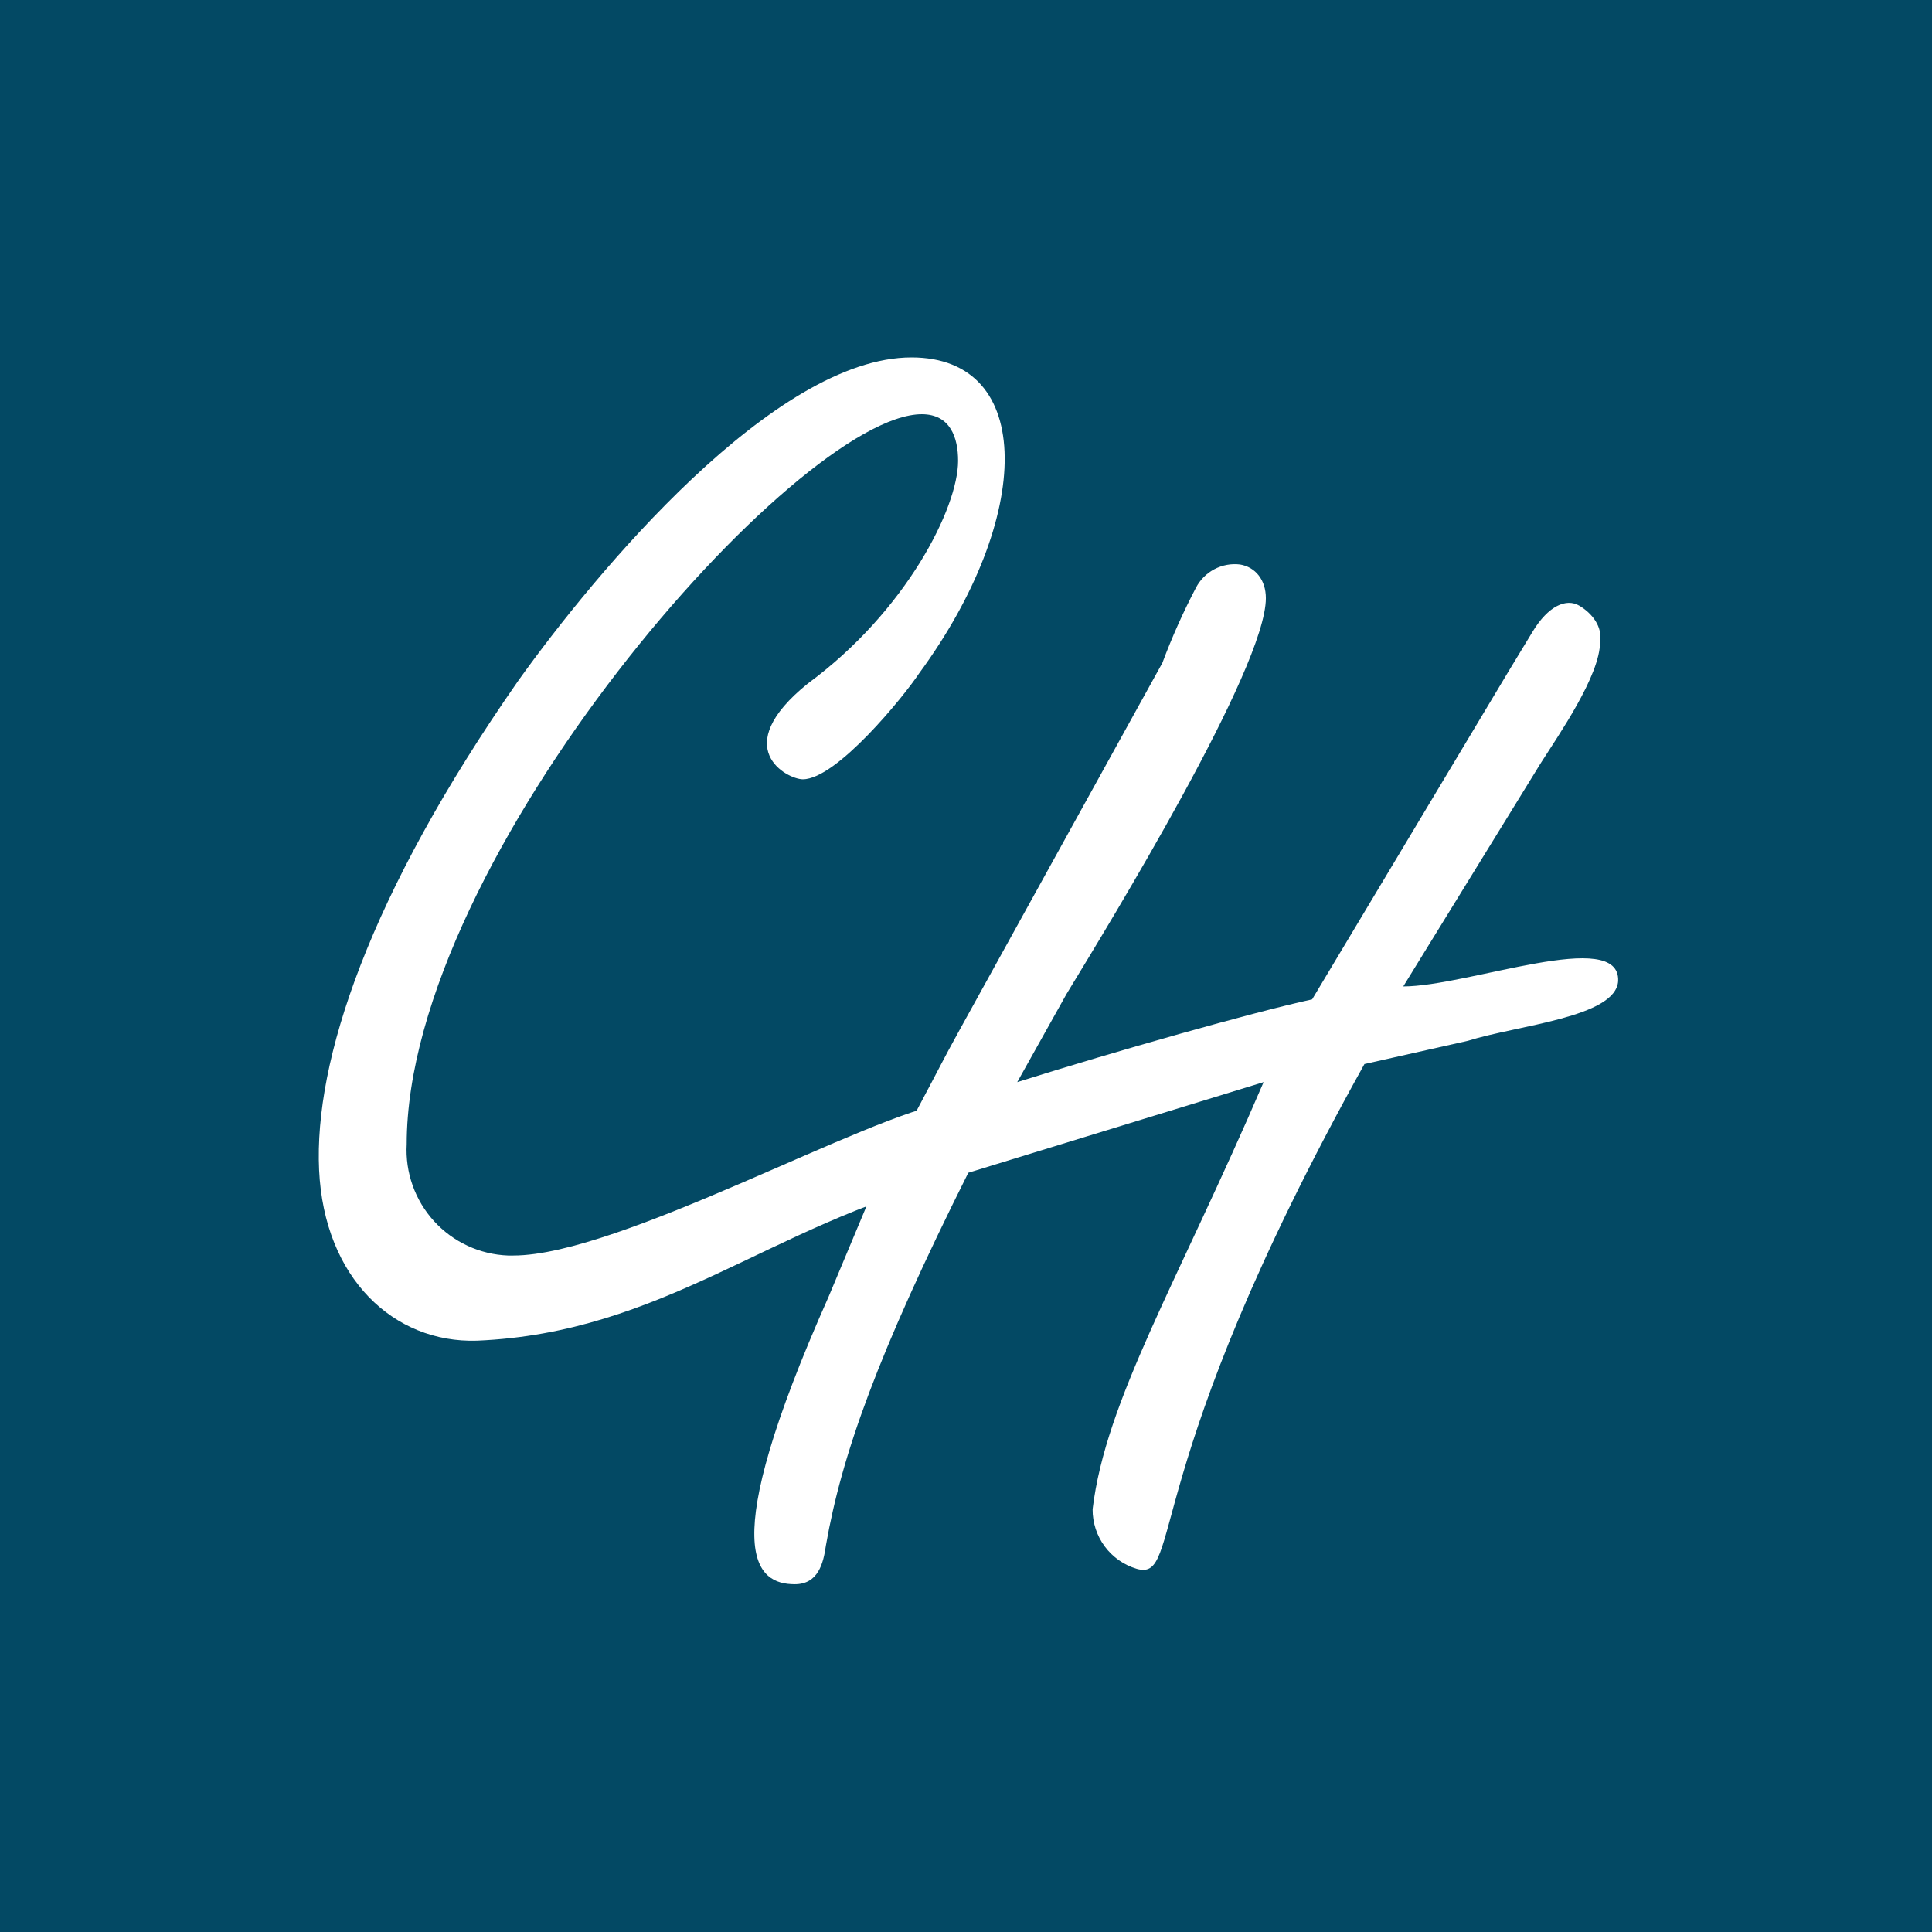
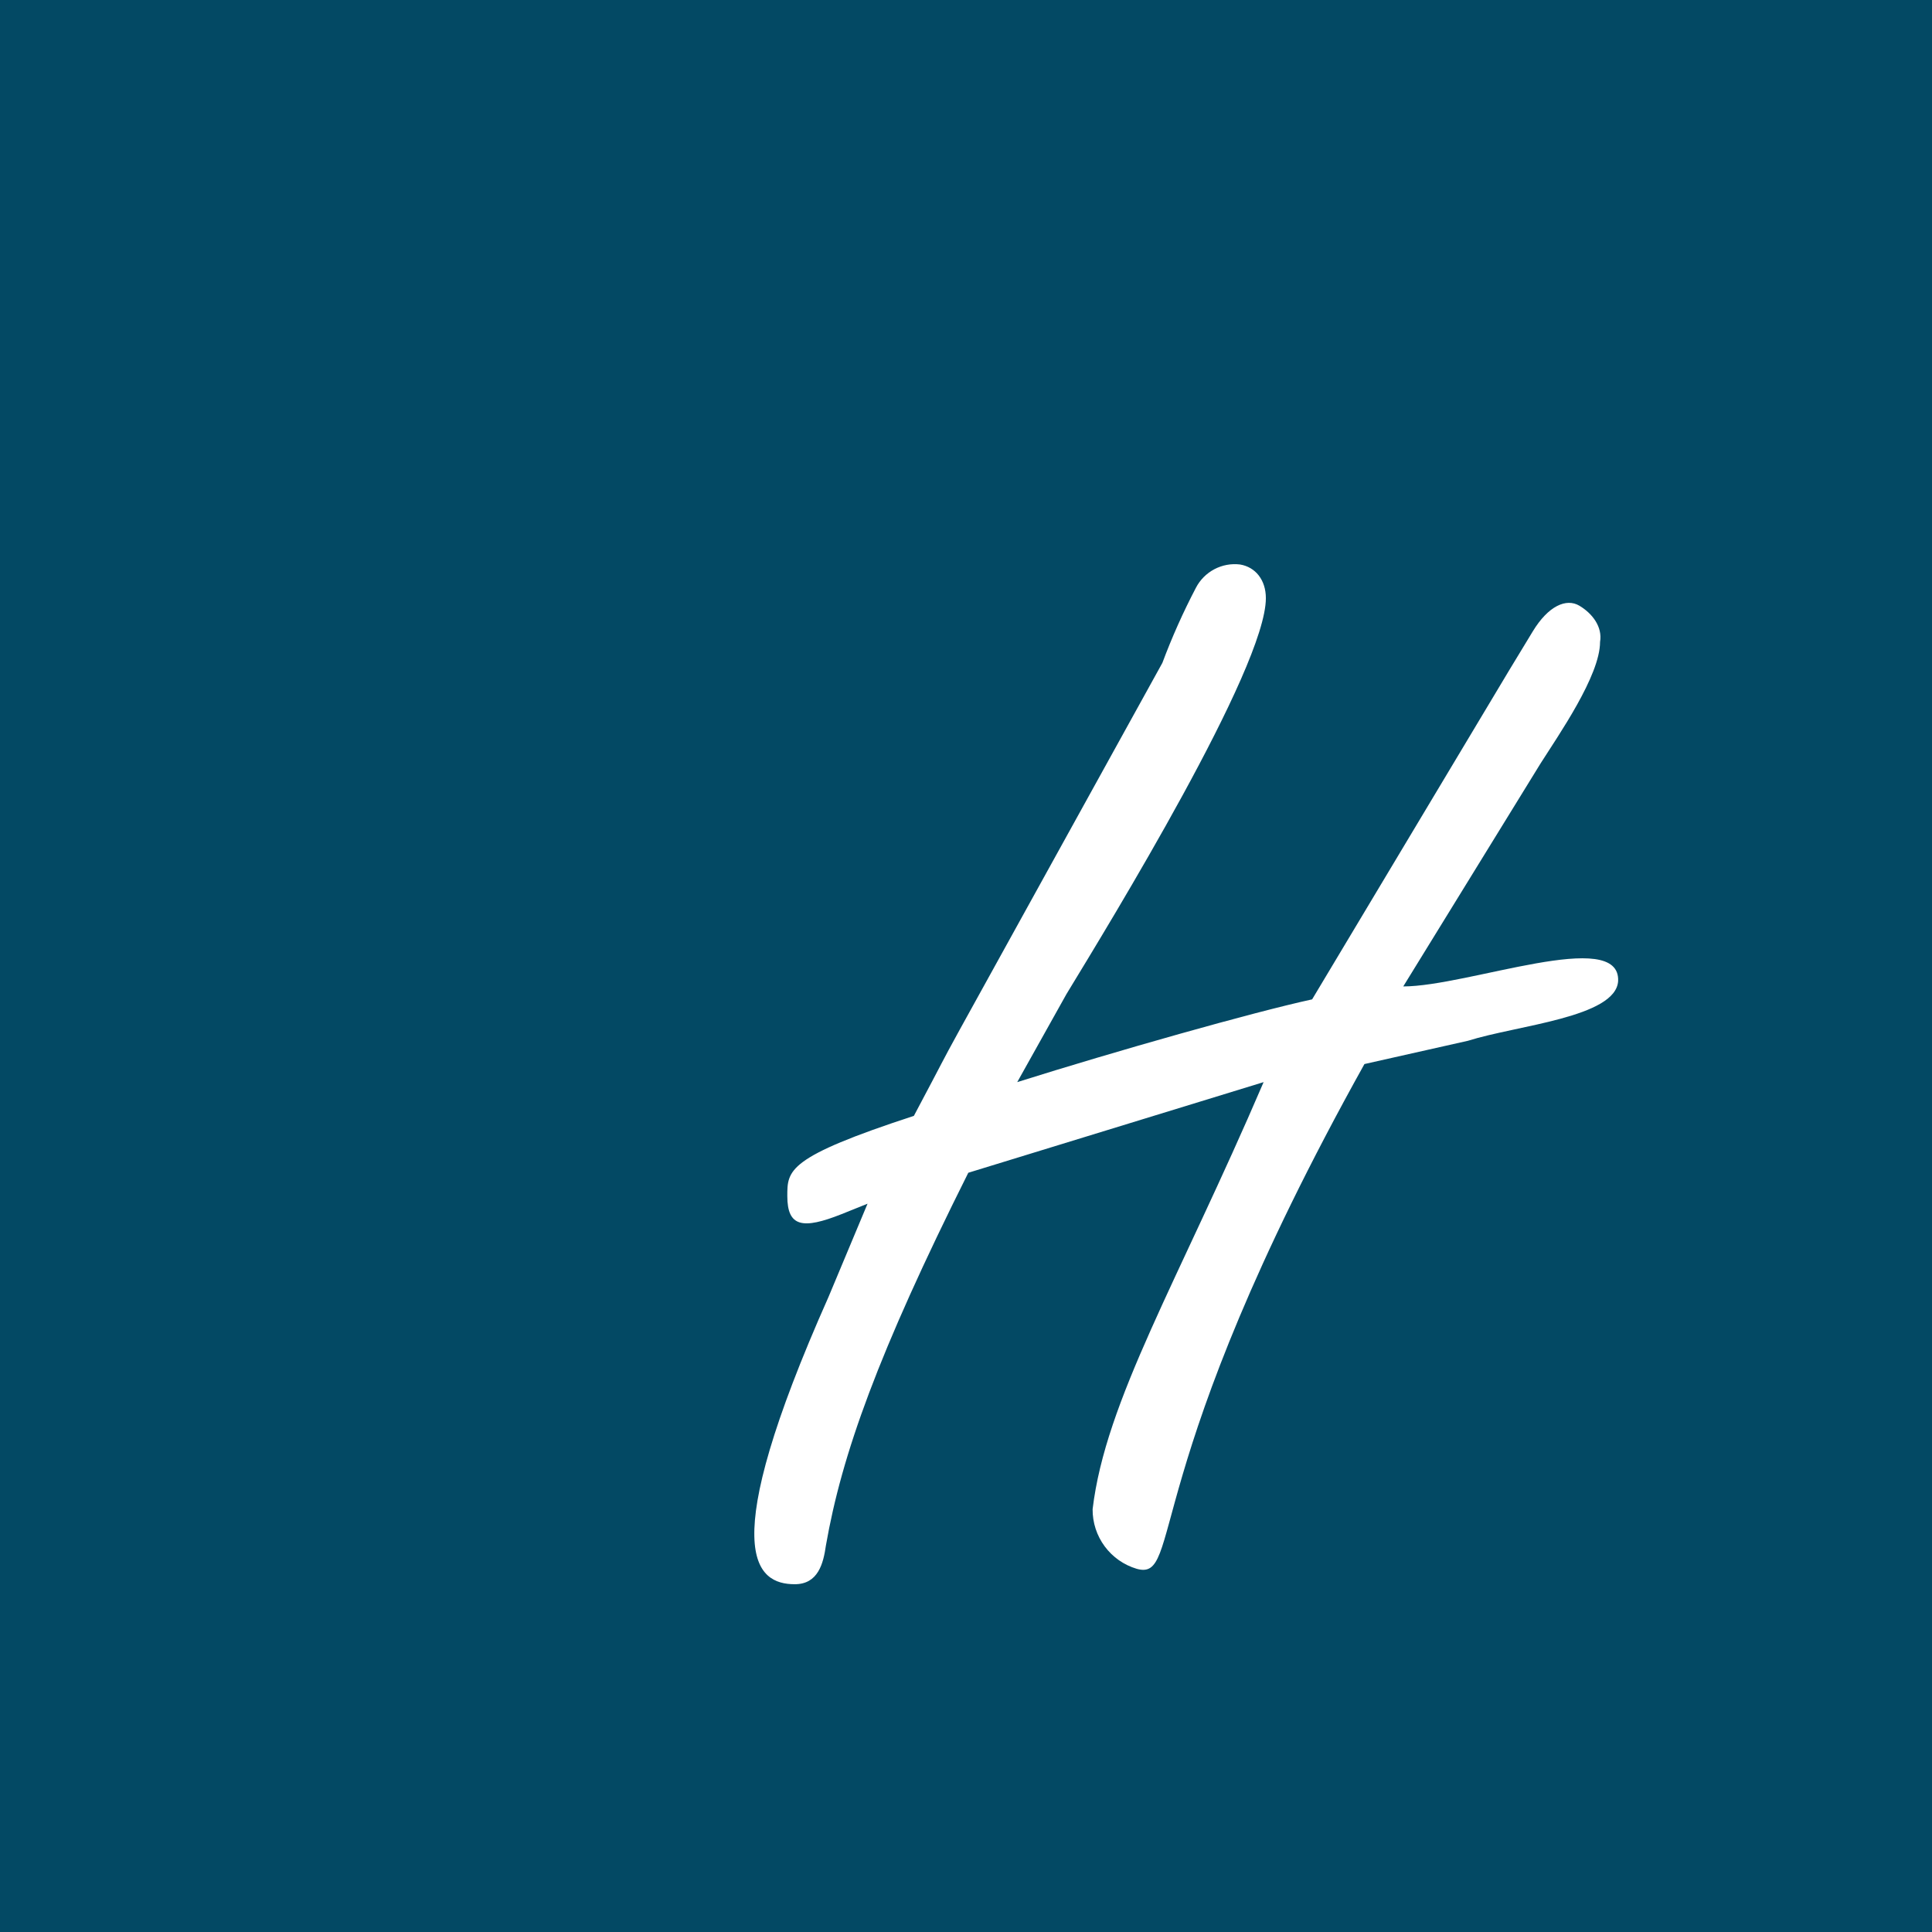
<svg xmlns="http://www.w3.org/2000/svg" width="200" height="200" viewBox="0 0 200 200" fill="none">
  <path d="M0 0H200V200H0V0Z" fill="#034964" />
  <path d="M89.808 124.606L87.129 125.683C83.104 127.284 81.502 127.022 81.502 123.812C81.502 121.134 81.502 119.795 94.604 115.515C101.308 102.908 91.926 120.064 120.327 68.625C121.321 65.964 122.481 63.367 123.799 60.851C124.223 60.031 124.887 59.361 125.703 58.929C126.518 58.497 127.447 58.324 128.363 58.435C129.964 58.697 131.042 60.036 131.042 61.921C131.042 69.149 114.963 95.403 110.399 102.908L105.304 112.021C115.494 108.811 129.68 104.793 135.831 103.454L156.211 69.418L158.657 65.386C160.28 62.7 162.151 61.907 163.49 62.7C164.829 63.494 165.907 64.884 165.637 66.456C165.637 69.95 161.336 76.1 159.472 79.041L145.264 102.115C151.961 102.115 167.77 95.942 167.508 101.569C167.246 105.324 157.056 106.132 151.961 107.741L141.246 110.15C117.678 152.476 122.489 163.744 117.678 162.404C116.349 162.011 115.185 161.196 114.36 160.082C113.535 158.969 113.096 157.617 113.107 156.232C114.446 144.986 121.958 132.649 130.809 112.021L100.238 121.403C90.856 140.153 87.136 150.605 85.499 159.98C85.236 161.851 84.691 163.998 82.274 163.998C78.256 163.998 73.969 160.774 85.768 134.257L89.808 124.606Z" fill="white" />
-   <path d="M94.357 37C107.218 37 106.956 53.603 95.165 69.681C93.563 72.098 86.597 80.672 83.104 80.672C81.502 80.672 75.33 77.448 83.635 70.751C93.825 63.254 99.182 52.555 99.182 47.707C99.182 45.298 98.374 42.881 95.427 42.881C82.58 42.881 42.102 88.737 42.102 118.449C42.021 119.897 42.229 121.347 42.715 122.714C43.2 124.081 43.953 125.338 44.93 126.411C45.906 127.483 47.087 128.351 48.402 128.962C49.718 129.573 51.142 129.916 52.591 129.971H53.144C64.121 129.971 90.106 115.232 98.141 114.176C102.167 113.63 99.75 121.666 98.141 122.183C79.945 126.732 68.67 137.978 49.374 138.786C40.785 139.055 33.557 132.351 33.033 121.106C32.509 109.86 38.128 92.719 53.654 70.46C61.675 59.244 80.163 37 94.357 37Z" fill="white" />
</svg>